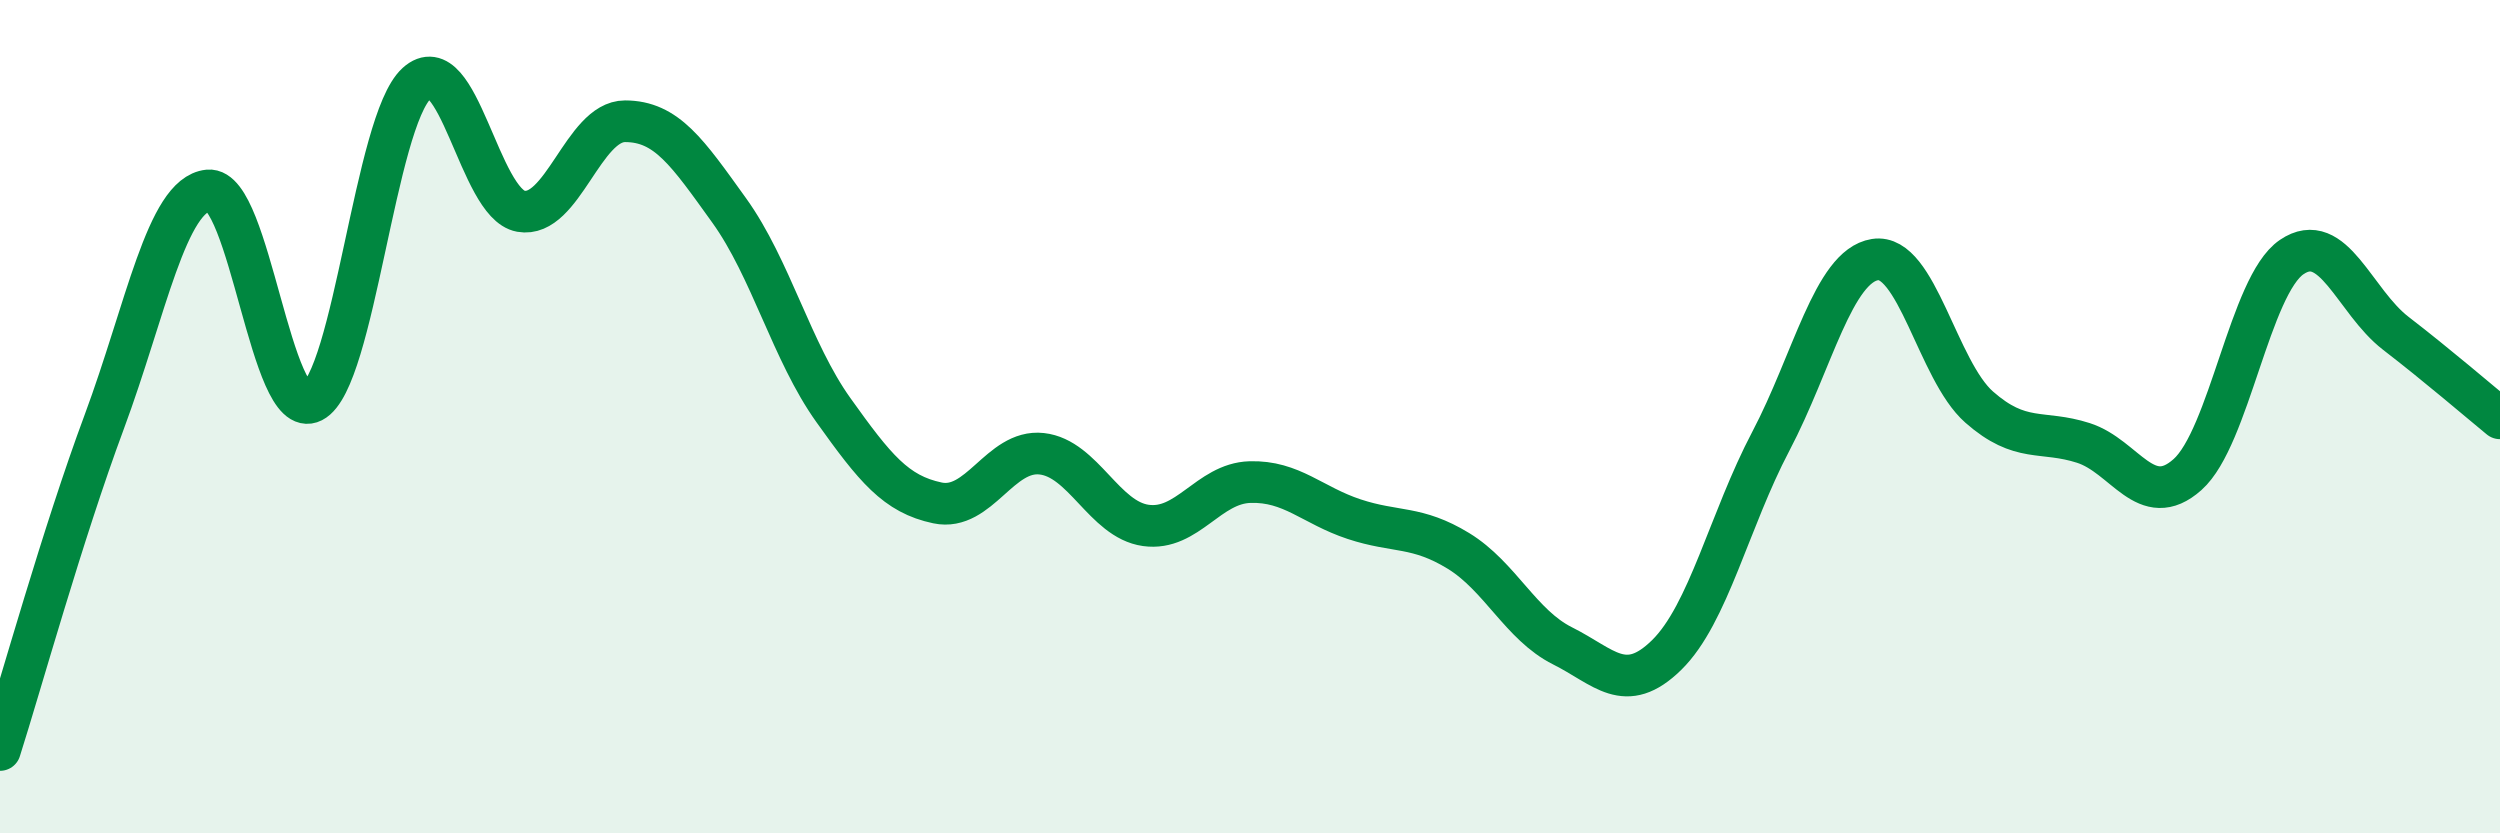
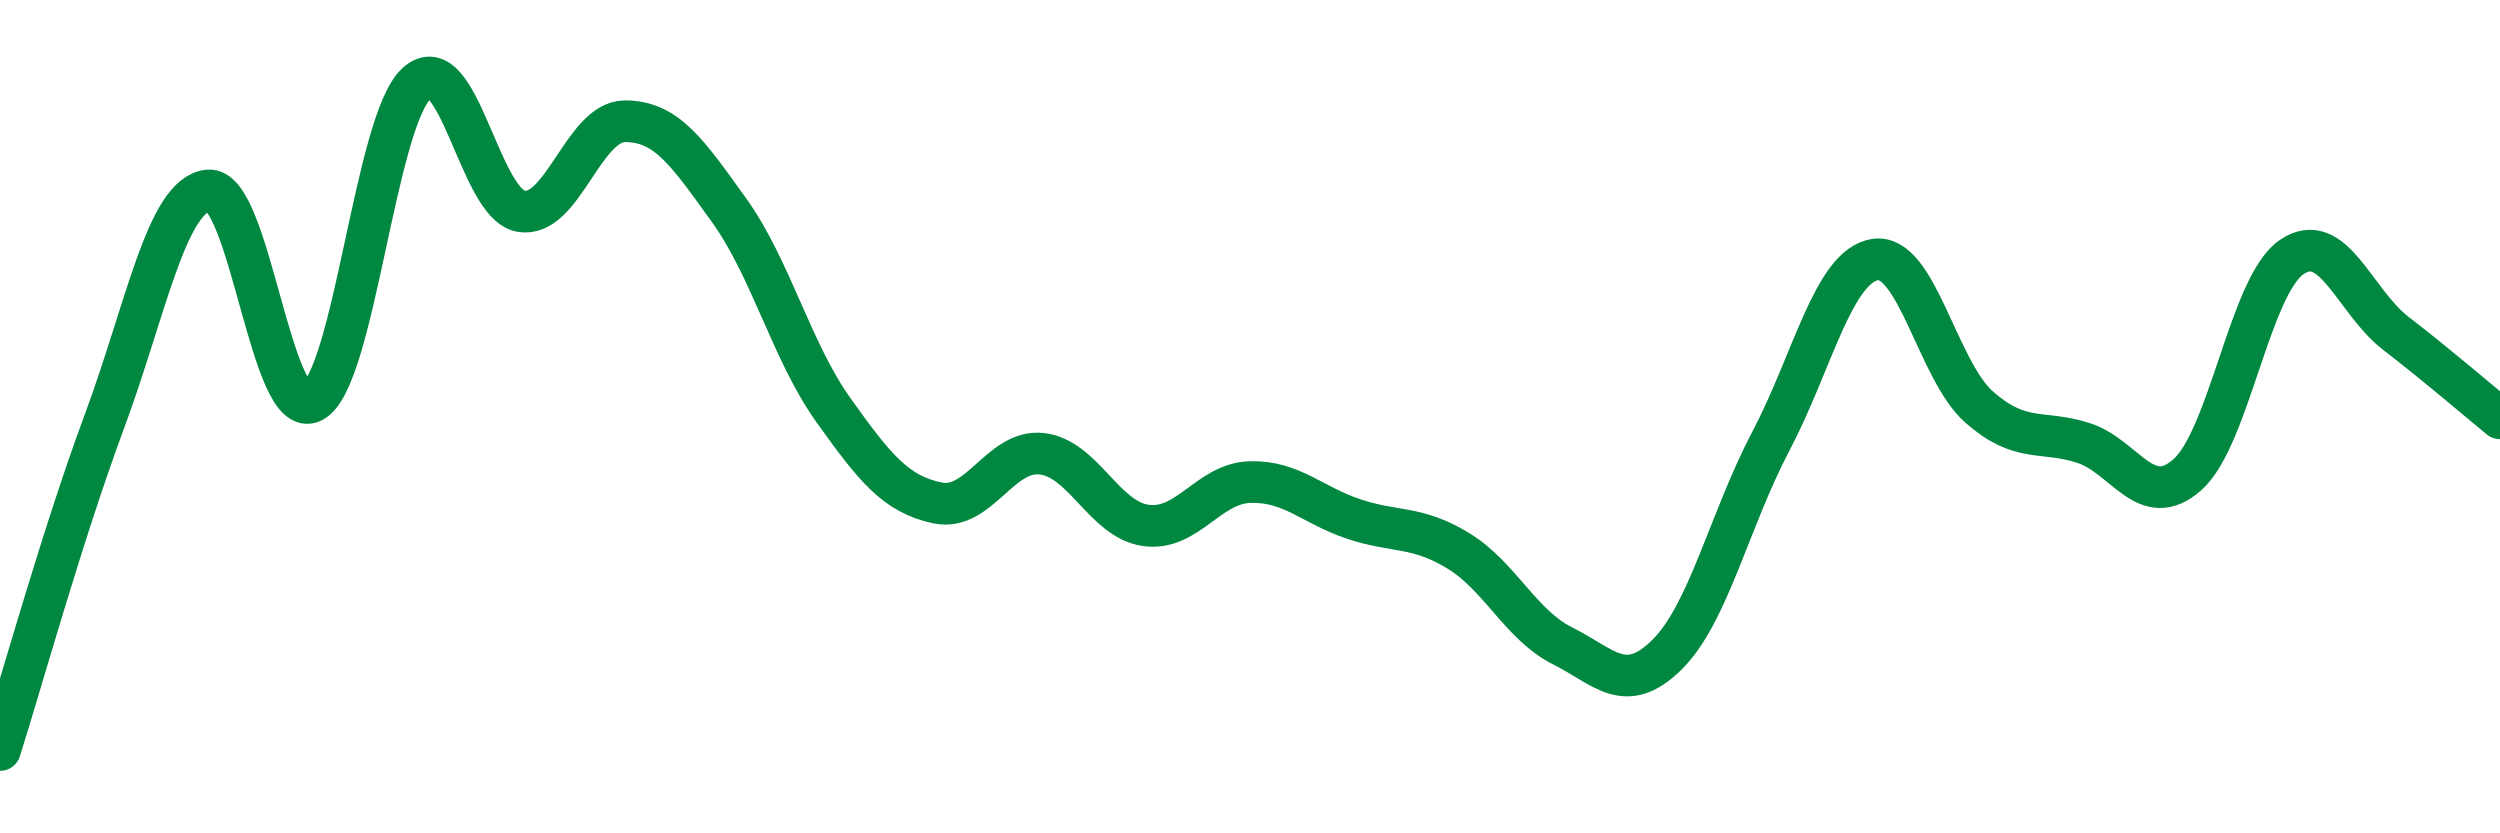
<svg xmlns="http://www.w3.org/2000/svg" width="60" height="20" viewBox="0 0 60 20">
-   <path d="M 0,18 C 0.5,16.43 1.5,12.82 2.5,10.13 C 3.5,7.44 4,4.67 5,4.57 C 6,4.47 6.5,10.15 7.5,9.64 C 8.5,9.13 9,2.91 10,2 C 11,1.09 11.5,4.89 12.5,5.07 C 13.5,5.25 14,2.91 15,2.91 C 16,2.91 16.5,3.66 17.5,5.05 C 18.5,6.44 19,8.44 20,9.84 C 21,11.24 21.5,11.86 22.5,12.07 C 23.5,12.28 24,10.78 25,10.89 C 26,11 26.5,12.47 27.5,12.61 C 28.5,12.75 29,11.6 30,11.57 C 31,11.54 31.5,12.13 32.5,12.46 C 33.5,12.79 34,12.61 35,13.22 C 36,13.83 36.5,15 37.5,15.5 C 38.5,16 39,16.7 40,15.72 C 41,14.74 41.5,12.49 42.5,10.59 C 43.5,8.69 44,6.39 45,6.23 C 46,6.07 46.5,8.89 47.5,9.77 C 48.5,10.65 49,10.31 50,10.63 C 51,10.95 51.5,12.28 52.5,11.39 C 53.5,10.5 54,6.85 55,6.17 C 56,5.49 56.5,7.23 57.5,8 C 58.5,8.77 59.5,9.63 60,10.04L60 20L0 20Z" fill="#008740" opacity="0.1" stroke-linecap="round" stroke-linejoin="round" />
  <path d="M 0,18 C 0.5,16.43 1.5,12.82 2.5,10.13 C 3.5,7.44 4,4.67 5,4.57 C 6,4.47 6.5,10.15 7.5,9.64 C 8.5,9.13 9,2.91 10,2 C 11,1.09 11.5,4.89 12.5,5.07 C 13.5,5.25 14,2.91 15,2.91 C 16,2.91 16.5,3.66 17.5,5.05 C 18.5,6.44 19,8.44 20,9.84 C 21,11.24 21.5,11.86 22.5,12.07 C 23.5,12.28 24,10.78 25,10.89 C 26,11 26.5,12.47 27.5,12.61 C 28.5,12.75 29,11.6 30,11.57 C 31,11.54 31.5,12.13 32.5,12.46 C 33.5,12.79 34,12.61 35,13.22 C 36,13.83 36.5,15 37.5,15.5 C 38.5,16 39,16.7 40,15.72 C 41,14.74 41.5,12.49 42.5,10.59 C 43.5,8.69 44,6.39 45,6.23 C 46,6.07 46.5,8.89 47.5,9.77 C 48.5,10.65 49,10.31 50,10.63 C 51,10.95 51.5,12.28 52.5,11.39 C 53.5,10.5 54,6.85 55,6.17 C 56,5.49 56.5,7.23 57.5,8 C 58.5,8.77 59.5,9.63 60,10.04" stroke="#008740" stroke-width="1" fill="none" stroke-linecap="round" stroke-linejoin="round" />
</svg>